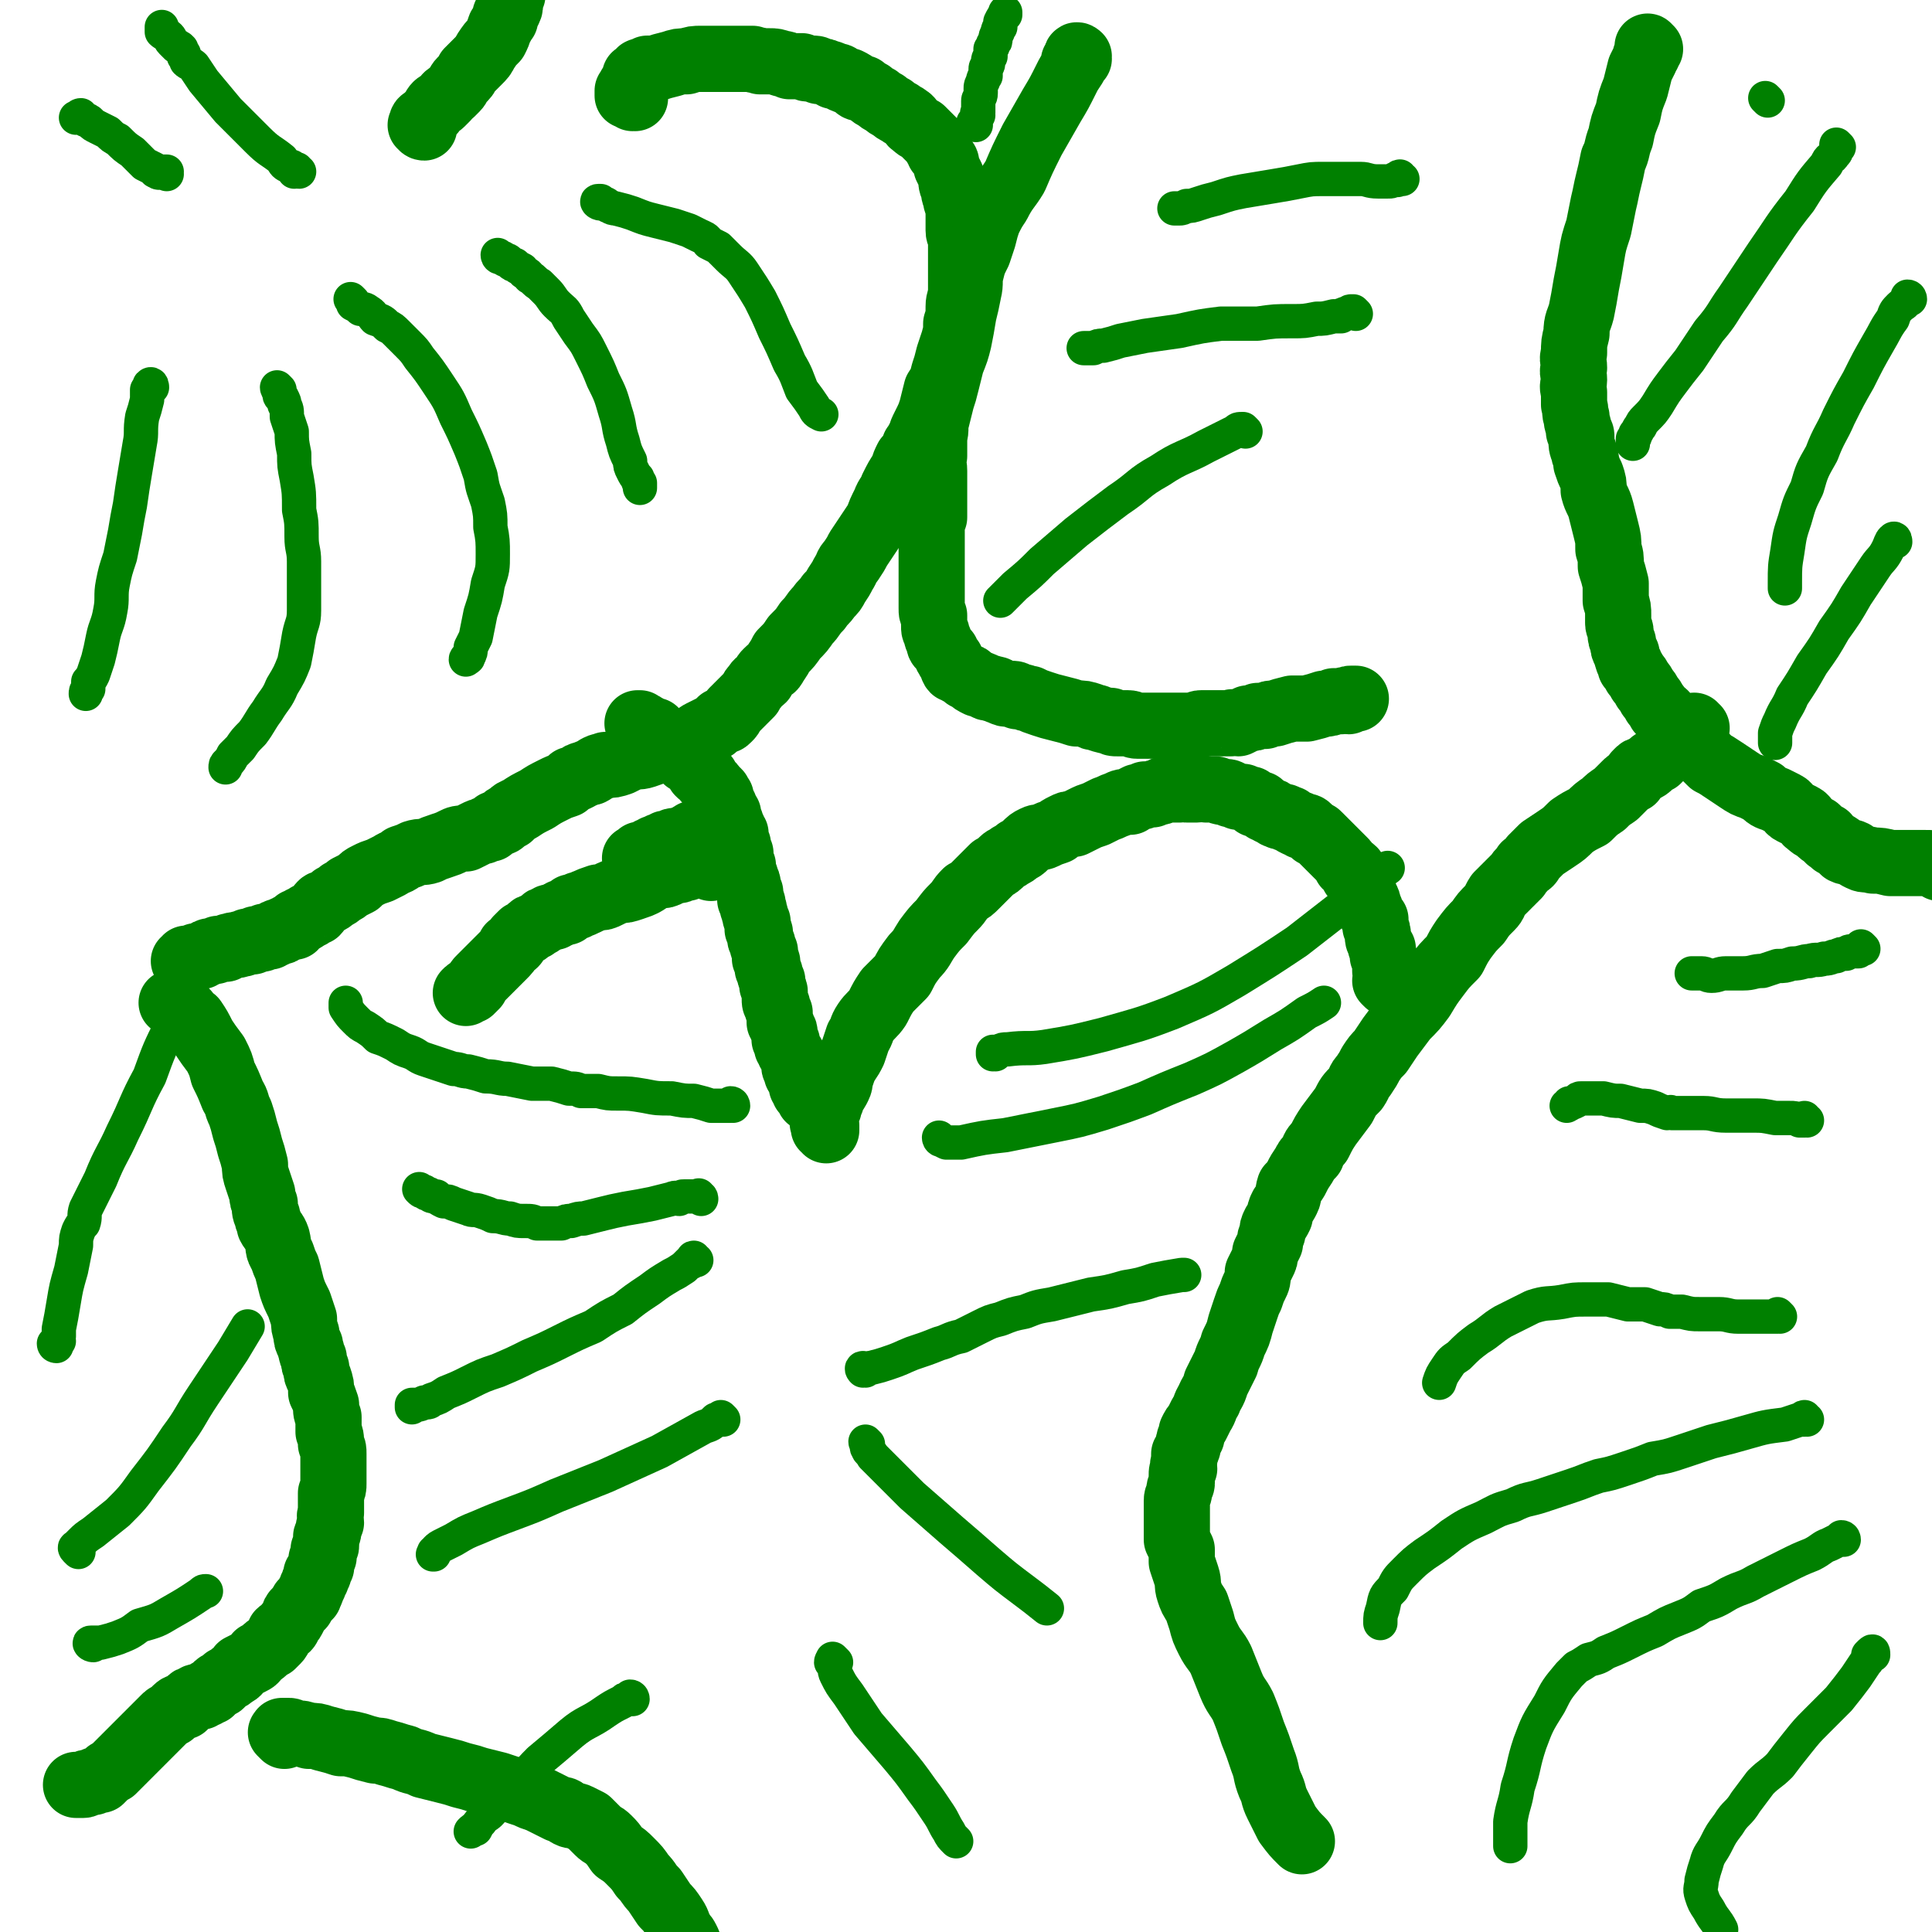
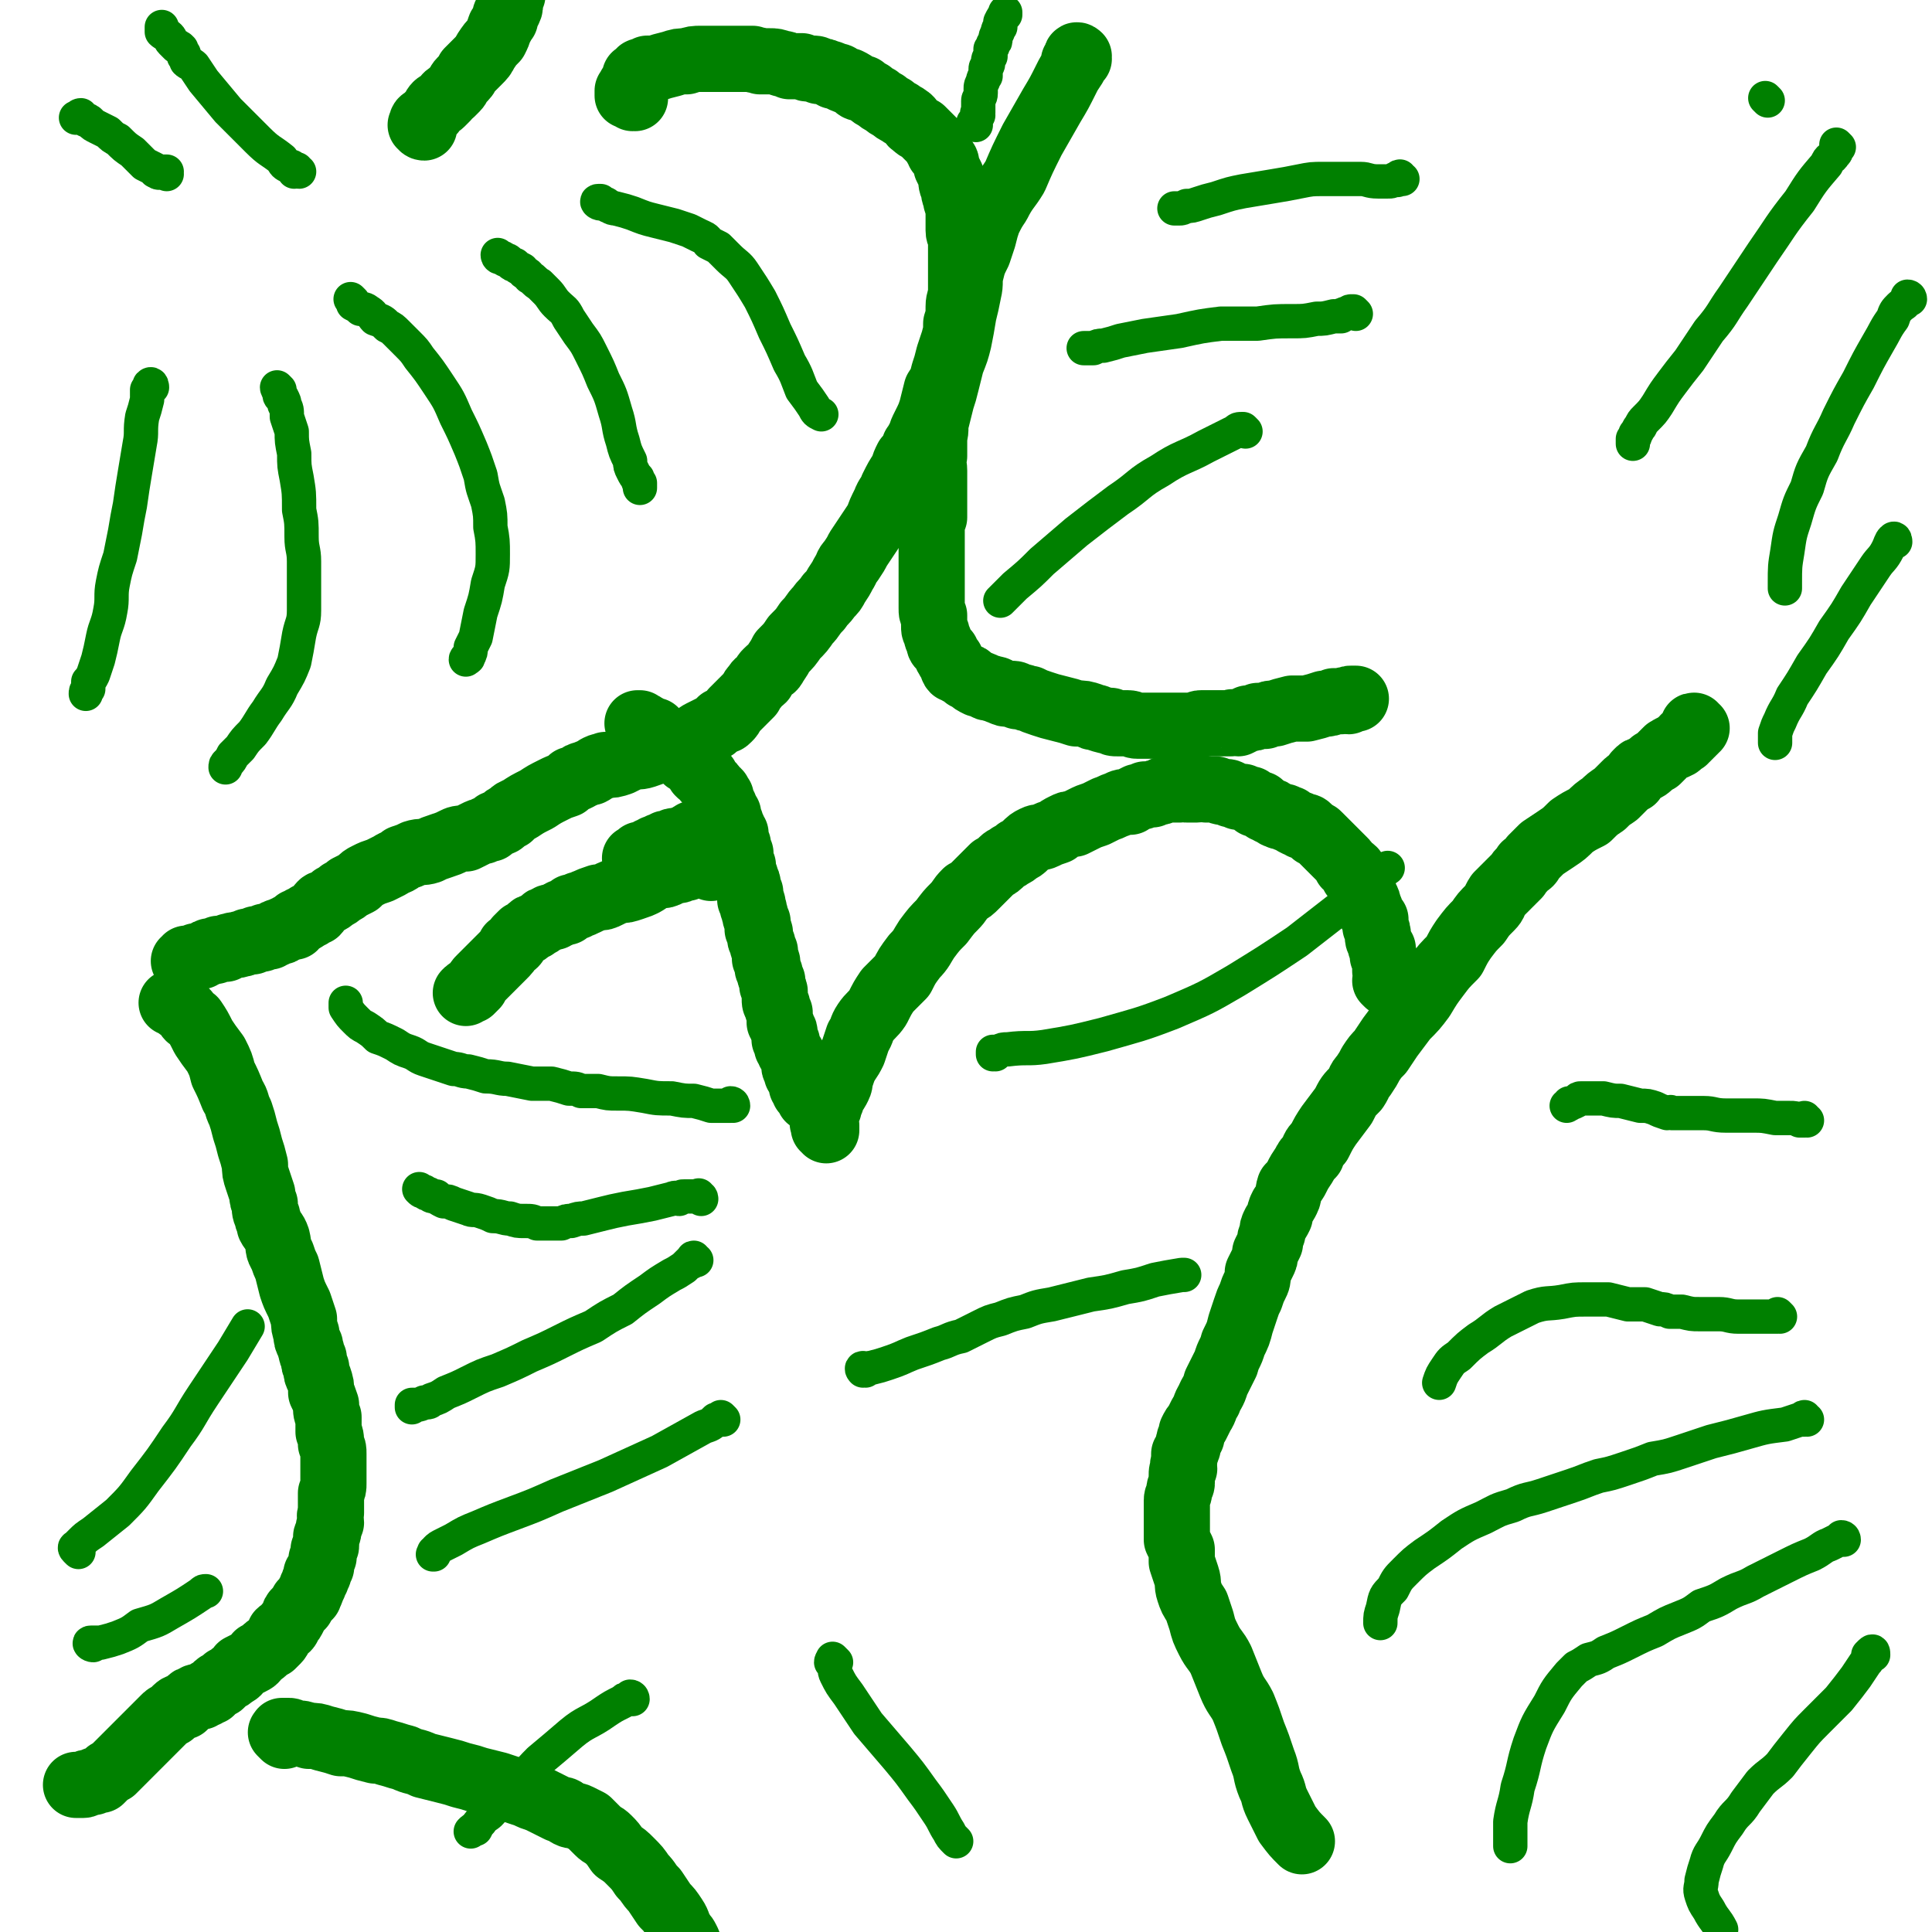
<svg xmlns="http://www.w3.org/2000/svg" viewBox="0 0 788 788" version="1.1">
  <g fill="none" stroke="#008000" stroke-width="27" stroke-linecap="round" stroke-linejoin="round">
    <path d="M692,297c-1,0 -1,-1 -1,-1 -1,0 0,0 0,1 0,0 0,0 0,1 0,0 0,-1 -1,0 0,0 0,0 0,1 0,0 0,0 0,0 -1,0 -1,0 -1,0 0,1 0,1 0,1 -1,0 -1,0 -1,1 0,0 0,0 -1,0 0,1 0,1 0,1 -1,0 -1,0 -2,1 0,0 0,1 -1,1 -1,1 -1,0 -2,1 -1,0 -1,1 -2,1 -1,1 -1,1 -2,2 -1,1 -1,1 -2,2 -2,1 -2,1 -3,2 -1,1 -1,1 -3,2 -1,0 -1,0 -2,1 -1,1 -1,1 -2,3 -2,1 -2,1 -3,2 -2,2 -2,2 -4,4 -3,2 -3,2 -5,4 -3,2 -3,2 -6,5 -4,2 -4,2 -7,4 -3,3 -3,3 -6,5 -3,2 -3,2 -6,4 -2,2 -2,2 -4,4 -1,2 -1,2 -3,3 -1,2 -2,2 -3,4 -2,2 -2,2 -4,4 -2,2 -2,2 -4,4 -2,3 -1,3 -3,5 -3,3 -3,3 -5,6 -3,3 -3,3 -6,7 -2,3 -2,3 -4,7 -4,4 -4,4 -7,8 -3,4 -3,4 -6,9 -3,4 -3,4 -7,8 -3,4 -3,4 -6,8 -2,3 -2,3 -4,6 -2,2 -2,2 -4,5 -1,2 -1,2 -3,5 -2,2 -1,2 -3,5 -3,3 -3,3 -5,7 -3,4 -3,4 -6,8 -2,3 -2,3 -4,7 -2,2 -2,2 -3,5 -2,2 -2,2 -3,4 -2,3 -2,3 -3,5 -1,2 -1,2 -3,4 -1,3 0,3 -1,5 -1,2 -1,2 -2,3 -1,2 -1,2 -1,4 -1,2 -1,2 -2,3 -1,2 -1,2 -1,4 -1,2 -1,2 -1,4 -1,2 -1,2 -2,4 0,2 0,2 -1,4 -1,2 -1,2 -2,4 0,3 0,3 -1,5 -1,2 -1,2 -2,5 -1,2 -1,2 -2,5 -1,3 -1,3 -2,6 -1,4 -1,4 -3,8 -1,4 -2,4 -3,8 -2,4 -2,4 -4,8 -1,4 -2,4 -3,7 -2,3 -1,3 -3,6 -1,2 -1,2 -2,4 -1,1 -1,1 -2,3 0,1 0,1 0,2 -1,1 -1,1 -1,2 -1,2 0,2 -1,3 0,1 0,1 -1,2 0,2 0,2 0,3 -1,2 0,2 0,3 -1,1 -1,1 -1,3 0,1 0,1 0,3 0,1 -1,1 -1,3 0,2 -1,2 -1,4 0,2 0,2 0,4 0,2 0,2 0,4 0,2 0,2 0,3 0,3 0,3 0,5 1,2 1,2 2,4 0,3 0,3 0,5 1,3 1,3 2,6 1,3 0,3 1,6 1,3 1,3 3,6 1,3 1,3 2,6 1,4 1,4 3,8 2,4 3,4 5,8 2,5 2,5 4,10 2,5 3,5 5,9 2,5 2,5 4,11 2,5 2,5 4,11 2,5 1,5 3,10 2,4 1,4 3,8 2,4 2,4 4,8 3,4 3,4 6,7 " />
    <path d="M566,401c0,0 -1,-1 -1,-1 0,0 1,0 1,0 0,0 0,0 0,0 0,1 -1,0 -1,0 0,0 1,0 1,0 0,0 0,0 0,0 0,-1 0,-1 0,-2 0,-1 0,-1 0,-1 0,-1 -1,-1 -1,-1 0,-1 0,-1 0,-2 0,-1 0,-1 0,-2 0,-1 0,-1 -1,-2 0,-1 0,-2 0,-3 -1,-1 -1,-1 -1,-2 -1,-2 -1,-2 -1,-3 0,-2 0,-2 -1,-4 0,-1 0,-1 0,-3 -1,-1 -1,-1 -2,-3 0,-1 0,-1 -1,-3 0,-1 0,-1 -1,-3 -1,-1 0,-1 -1,-2 0,-2 0,-2 -1,-3 0,-1 0,-1 -1,-2 -1,-1 -1,-1 -2,-2 0,-1 0,-1 0,-2 -1,-1 -2,-1 -3,-2 0,-1 0,-1 -1,-2 -1,-1 -1,-1 -2,-2 -1,-1 -1,-1 -2,-2 -1,-1 -1,-1 -2,-2 -1,-1 -1,-1 -2,-2 -1,-1 -1,-1 -2,-2 -1,-1 -1,-1 -2,-1 -1,-1 -1,-1 -2,-2 -1,-1 -1,-1 -3,-1 -1,-1 -1,-1 -2,-1 -2,-1 -2,-1 -3,-2 0,0 0,0 -1,0 -1,-1 -1,-1 -3,-1 -1,-1 -1,0 -2,-1 -1,-1 -1,-1 -2,-1 -1,-1 -1,-1 -2,-1 -1,-1 -1,-1 -2,-2 -1,0 -1,0 -2,0 -1,-1 -1,-1 -2,-2 -1,0 -1,0 -3,-1 -1,0 -1,0 -2,0 -2,-1 -2,-1 -3,-1 -1,-1 -1,-1 -3,-1 -1,0 -1,0 -3,-1 -2,0 -2,0 -4,0 -2,-1 -2,0 -4,0 -2,0 -2,0 -4,0 -1,0 -1,-1 -3,0 -1,0 -1,0 -3,0 -1,0 -1,0 -3,0 -1,0 -1,1 -2,1 -1,0 -1,0 -3,1 -1,0 -1,0 -3,0 -1,1 -1,1 -3,1 -2,1 -2,1 -3,2 -3,0 -3,0 -5,1 -3,1 -2,1 -5,2 -2,1 -2,1 -4,2 -3,1 -3,1 -5,2 -2,1 -2,1 -4,2 -2,0 -2,0 -4,1 -2,1 -2,1 -3,2 -3,1 -3,1 -5,2 -2,1 -2,0 -4,1 -2,1 -2,1 -4,3 -1,1 -1,1 -3,2 -1,1 -1,1 -3,2 -1,1 -2,1 -3,2 -2,2 -2,2 -4,3 -2,2 -2,2 -4,4 -1,1 -1,1 -3,3 -2,2 -2,2 -4,3 -3,3 -2,3 -5,6 -2,2 -2,2 -5,6 -3,3 -3,3 -6,7 -2,3 -2,4 -5,7 -3,4 -3,4 -5,8 -3,3 -3,3 -6,6 -2,3 -2,3 -4,7 -2,3 -3,3 -5,6 -2,3 -1,3 -3,6 -1,3 -1,3 -2,6 -1,2 -1,2 -3,5 -1,2 -1,2 -2,5 -1,2 0,2 -1,4 -1,2 -1,2 -2,3 -1,2 -1,2 -1,3 -1,2 -1,2 -1,3 -1,1 0,1 -1,1 0,1 0,1 -1,1 0,1 0,1 0,1 0,0 0,0 0,1 0,0 0,0 0,0 -1,0 0,0 0,1 0,0 0,0 0,0 0,0 0,0 0,1 0,0 -1,0 0,0 0,0 0,0 1,1 0,0 -1,0 -1,1 0,0 1,0 1,0 0,1 0,1 0,1 0,0 0,0 0,0 0,0 0,0 0,-1 0,0 0,0 0,0 0,-1 0,-1 0,-1 0,-1 -1,-1 -1,-2 0,0 0,0 0,0 0,-1 0,-1 0,-1 -1,0 0,-1 0,-1 -1,0 0,0 0,-1 -1,0 -1,0 -1,-1 0,0 -1,0 -1,-1 0,-1 0,-1 -1,-1 0,-1 0,-1 0,-1 -1,-1 -1,-1 -1,-1 0,0 0,0 -1,-1 0,0 0,0 -1,0 0,-1 0,-1 0,-1 -1,0 0,-1 0,-1 -1,0 -1,0 -1,-1 -1,0 -1,0 -1,0 0,-1 0,-1 0,-1 0,-1 0,0 -1,-1 0,0 0,-1 0,-1 0,-1 0,-1 0,-1 -1,-1 0,-1 0,-1 -1,-1 -1,-1 -1,-1 -1,-1 -1,-1 -1,-1 0,-1 0,-1 0,-2 0,0 -1,0 -1,-1 0,-1 0,-1 0,-2 0,0 0,0 0,-1 -1,-1 -1,-1 -1,-2 0,0 0,0 -1,-1 0,-1 0,-1 -1,-2 0,-1 0,-1 0,-2 -1,-1 -1,-1 -1,-1 0,-1 0,-1 0,-3 0,-1 -1,-1 -1,-2 0,-1 0,-1 -1,-2 0,-1 0,-1 0,-2 0,-1 0,-1 0,-2 -1,-2 -1,-1 -1,-3 -1,-1 -1,-1 -1,-3 0,-1 0,-1 0,-2 0,-1 0,-1 -1,-3 0,-1 0,-1 0,-2 -1,-2 -1,-2 -1,-3 -1,-2 -1,-2 -1,-3 0,-2 0,-2 -1,-3 0,-2 0,-2 0,-3 -1,-2 -1,-2 -1,-3 -1,-2 -1,-2 -1,-3 0,-2 0,-2 -1,-3 0,-2 0,-2 0,-3 -1,-2 -1,-2 -1,-3 -1,-2 0,-2 -1,-3 0,-2 0,-2 -1,-3 0,-2 0,-2 0,-3 -1,-2 -1,-2 -1,-3 0,-1 0,-1 -1,-3 0,-1 0,-1 -1,-2 0,-2 0,-2 0,-3 -1,-1 -1,-1 -1,-3 0,-1 0,-1 0,-2 -1,-2 -1,-2 -1,-3 0,-1 0,-1 -1,-2 0,-2 0,-2 0,-3 -1,-1 -1,-1 -1,-2 -1,-1 -1,-1 -1,-2 0,-1 0,-1 -1,-2 0,-1 0,-1 0,-2 -1,-1 -1,-1 -1,-1 0,-1 0,-1 -1,-3 0,0 0,0 -1,-1 0,-1 0,-1 0,-2 -1,0 -1,0 -1,-1 0,-1 0,-1 -1,-1 0,-1 0,-1 -1,-1 0,-1 0,-1 -1,-2 0,0 0,0 -1,-1 0,0 0,0 -1,-1 0,-1 0,-1 -1,-2 -1,0 -1,0 -2,-1 0,-1 0,-1 0,-2 -1,0 -1,0 -2,-1 -1,-1 0,-1 -1,-2 -1,0 -1,0 -2,0 -1,-1 0,-1 -1,-2 -1,0 -1,0 -2,-1 0,0 0,0 -1,-1 0,-1 0,0 -1,-1 -1,0 -1,-1 -2,-1 0,-1 0,-1 -1,-1 -1,-1 -1,-1 -2,-2 0,0 0,0 -1,0 -1,-1 0,-1 -1,-2 0,0 -1,0 -1,-1 -1,0 -1,0 -2,0 -1,-1 -1,-1 -1,-1 -1,-1 -1,-1 -2,-1 -1,0 -1,0 -1,-1 -1,0 -1,0 -1,0 " />
    <path d="M259,40c0,0 -1,-1 -1,-1 0,0 0,1 0,1 -1,-1 -1,-1 -2,-1 0,0 0,0 0,0 0,0 0,-1 0,-1 0,-1 0,-1 0,-1 0,0 0,0 1,0 0,-1 0,-1 0,-1 0,-1 0,-1 1,-1 0,-1 0,-1 1,-1 0,0 0,0 0,-1 1,0 1,0 1,-1 0,0 0,0 1,0 0,0 0,0 0,-1 0,0 0,0 0,0 -1,0 -2,0 -2,0 0,0 1,0 1,0 1,-1 1,0 1,0 0,-1 0,-1 0,-1 0,-1 0,-1 1,-1 1,0 1,0 2,-1 2,0 2,0 3,0 3,-1 3,-1 7,-2 3,-1 3,-1 6,-1 3,-1 3,-1 6,-1 2,0 2,0 5,0 2,0 2,0 5,0 3,0 3,0 5,0 3,0 3,0 6,0 1,1 2,0 3,1 2,0 2,0 4,0 2,0 2,0 5,1 1,0 1,0 3,1 3,0 3,0 5,0 2,1 2,1 4,1 2,0 2,0 3,1 2,0 2,0 4,1 1,0 1,0 2,1 2,0 2,0 3,1 2,1 2,1 3,1 2,1 2,1 3,2 1,1 1,1 3,1 1,1 1,1 3,2 1,1 1,1 3,2 1,1 1,1 3,2 1,1 1,1 3,2 1,1 1,1 3,2 1,1 2,1 3,2 2,1 1,2 3,3 1,1 1,1 3,2 1,1 1,1 2,2 1,1 1,1 2,2 1,1 1,1 2,3 1,1 1,1 1,2 1,1 1,1 2,3 1,1 1,1 1,3 1,2 1,2 2,4 0,3 0,3 1,5 0,3 1,3 1,5 1,3 1,3 1,6 0,3 0,3 0,6 0,2 1,2 1,5 0,3 0,3 0,6 0,3 0,3 0,6 0,3 0,3 0,7 0,4 -1,4 -1,7 0,4 0,4 -1,7 0,4 0,3 -1,7 -1,3 -1,3 -2,6 -1,4 -1,4 -2,7 -1,4 -1,4 -3,7 -1,4 -1,4 -2,8 -1,3 -1,3 -3,7 -1,2 -1,2 -2,5 -1,1 -1,2 -2,3 -1,3 -1,3 -3,5 -1,2 -1,2 -2,5 -2,3 -2,3 -4,7 -1,3 -2,3 -3,6 -2,4 -2,4 -3,7 -2,3 -2,3 -4,6 -2,3 -2,3 -4,6 -1,2 -1,2 -3,5 -2,2 -1,2 -3,5 -1,2 -1,2 -3,5 -1,2 -1,2 -3,4 -2,3 -2,2 -4,5 -3,3 -2,3 -5,6 -2,3 -2,3 -5,6 -2,3 -2,3 -5,6 -1,2 -1,2 -3,5 -1,2 -1,1 -3,3 -1,1 -1,1 -2,3 -1,1 -2,1 -3,3 -1,1 -1,1 -2,3 -1,1 -1,1 -2,2 -2,2 -2,2 -3,3 -1,1 -1,1 -2,2 -1,2 -1,2 -2,3 -1,1 -1,1 -3,1 -1,1 -1,1 -2,2 -1,1 -1,1 -2,1 -2,1 -2,1 -4,2 -2,1 -1,1 -3,2 -2,1 -2,1 -3,2 -2,0 -2,0 -3,1 -1,0 -1,0 -3,1 -1,0 -1,0 -3,1 -1,0 -1,0 -3,0 -2,1 -2,1 -5,2 -3,1 -3,0 -6,1 -2,1 -2,1 -4,2 -3,1 -3,1 -6,1 -1,1 -1,0 -3,1 -2,1 -1,1 -3,2 -1,0 -1,0 -3,1 -1,0 -1,0 -2,1 -2,1 -2,1 -3,1 -1,1 -1,1 -2,2 -3,1 -3,1 -5,2 -4,2 -4,2 -7,4 -4,2 -4,2 -7,4 -2,1 -3,1 -4,3 -2,0 -2,1 -3,2 -1,1 -1,0 -3,1 -1,1 -1,1 -2,2 -1,0 -2,0 -3,1 -1,0 -1,0 -3,1 -2,1 -2,1 -4,2 -3,0 -3,0 -5,1 -2,1 -2,1 -5,2 -3,1 -3,1 -5,2 -3,1 -3,0 -6,1 -2,1 -2,1 -5,2 -2,2 -2,1 -5,3 -2,1 -2,1 -4,2 -3,1 -3,1 -5,2 -2,1 -2,1 -4,3 -2,1 -2,1 -4,2 -1,1 -1,1 -3,2 -1,1 -1,1 -3,2 -1,1 -1,1 -3,2 -1,1 -1,0 -2,1 -1,1 -1,2 -2,3 -1,0 -1,0 -2,1 -1,1 -1,0 -2,1 -1,1 -1,1 -2,1 -1,1 -1,1 -2,1 -1,1 0,1 -1,2 -1,0 -1,0 -2,0 -1,1 -1,1 -2,1 -1,1 -1,1 -2,1 -1,0 -1,0 -2,1 -1,0 -1,0 -2,1 -1,0 -1,0 -2,0 -1,1 -1,1 -3,1 -1,0 -1,0 -2,1 -1,0 -1,0 -2,0 -2,1 -2,1 -3,1 -2,1 -2,0 -4,1 -1,0 -1,0 -2,1 -1,0 -1,0 -3,0 -1,1 -1,1 -3,1 -1,0 -1,0 -2,1 -1,0 -1,0 -2,1 -1,0 -1,0 -2,0 -1,1 -1,1 -2,1 -1,0 -1,0 -2,0 -1,1 0,1 -1,1 0,0 0,0 0,0 0,0 0,0 0,0 " />
    <path d="M299,339c-1,-1 -1,-1 -1,-1 -1,-1 0,0 0,0 0,0 0,0 -1,0 0,0 0,0 0,0 0,0 -1,0 -1,0 0,0 0,0 1,0 0,0 0,0 0,0 -1,0 -1,0 -1,0 -1,0 -1,0 -1,0 0,0 0,0 -1,0 0,0 0,0 -1,0 -1,0 -1,0 -1,0 -1,0 -1,1 -1,1 -1,0 -1,0 -2,0 -1,0 -1,0 -1,1 -1,0 -1,-1 -2,0 -1,0 -1,0 -1,0 -1,0 -1,0 -2,0 -1,0 -1,1 -1,1 -1,0 -1,0 -2,1 0,0 0,0 -1,0 0,0 0,0 -1,1 -1,0 -1,0 -2,0 0,0 0,0 -1,0 -1,0 -1,1 -2,1 0,0 0,0 -1,0 -1,0 0,0 -1,1 -1,0 -1,0 -1,0 -1,0 -1,0 -1,1 -1,0 -1,0 -1,0 -1,0 -1,0 -1,0 0,0 0,1 0,1 -1,0 -1,0 -2,0 0,0 0,1 -1,1 0,0 0,0 0,0 -1,0 0,1 0,1 -1,0 -1,0 -2,0 0,-1 0,0 0,0 0,0 0,0 -1,0 0,0 0,-1 0,0 -1,0 0,0 0,0 -1,1 -1,1 -1,1 0,0 -1,0 -1,0 1,0 1,0 2,0 " />
    <path d="M290,354c0,-1 -1,-1 -1,-1 0,-1 1,0 1,0 0,0 -1,0 -1,0 0,0 0,0 -1,0 0,0 0,0 0,0 -1,0 -1,0 -2,0 0,0 0,0 -1,0 0,0 0,0 -1,0 -1,0 -1,0 -2,0 -1,0 -1,0 -2,1 0,0 0,0 -1,0 -2,1 -2,1 -3,1 -1,0 -1,0 -3,1 -2,1 -2,1 -4,1 -3,1 -3,1 -6,3 -2,1 -2,1 -5,2 -3,1 -3,1 -5,1 -3,1 -3,1 -5,2 -2,1 -2,1 -4,1 -3,1 -3,1 -5,2 -1,0 -1,1 -3,1 -1,1 -1,1 -3,1 -1,1 -1,1 -2,2 -2,0 -2,0 -3,1 -1,0 -1,0 -2,1 -2,0 -2,0 -3,1 -1,0 -1,0 -2,1 -1,1 -2,1 -3,2 -1,0 -1,0 -2,1 -1,1 -1,1 -3,2 -1,1 -1,1 -2,2 -1,2 -1,2 -3,3 -1,2 -1,2 -3,4 -2,2 -2,2 -3,3 -2,2 -2,2 -3,3 -2,2 -2,2 -3,3 -1,1 -1,1 -2,3 -1,1 -1,1 -2,2 -1,0 -1,0 -2,1 0,0 0,0 0,0 " />
-     <path d="M673,20c0,0 -1,-1 -1,-1 0,0 0,0 0,1 0,0 0,0 0,1 0,0 0,0 0,1 -1,1 -1,1 -1,2 -1,2 -1,2 -2,4 -1,4 -1,4 -2,8 -2,5 -2,5 -3,10 -2,5 -2,5 -3,10 -2,5 -1,5 -3,9 -1,5 -1,5 -2,9 -1,4 -1,5 -2,9 -1,5 -1,5 -2,10 -2,6 -2,6 -3,12 -1,6 -1,6 -2,11 -1,6 -1,6 -2,11 -1,4 -2,4 -2,9 -1,4 -1,4 -1,8 -1,3 0,3 0,6 -1,2 0,2 0,5 0,2 -1,2 0,5 0,2 0,2 0,5 1,3 0,3 1,5 0,3 1,3 1,6 1,1 1,1 1,3 0,2 0,3 1,5 0,2 1,2 1,5 1,3 1,3 2,5 1,3 1,3 1,6 1,4 2,4 3,8 1,4 1,4 2,8 1,4 1,4 1,8 1,3 1,3 1,7 1,3 1,3 2,7 0,3 0,4 0,7 1,3 1,3 1,6 0,1 0,1 0,3 0,2 1,2 1,4 0,2 0,2 1,4 0,2 0,2 1,4 1,1 0,1 1,3 0,1 1,1 1,3 1,1 1,1 2,3 1,1 1,1 2,3 1,1 1,1 2,3 1,1 1,1 2,3 1,1 1,1 2,3 1,1 1,1 2,3 2,1 2,1 3,3 1,1 1,2 2,3 2,2 2,2 3,3 2,2 2,2 3,3 2,2 3,2 5,4 2,2 2,2 5,5 2,1 2,1 5,3 3,2 3,2 6,4 3,2 3,2 6,3 2,1 2,1 4,2 2,2 2,2 5,3 2,1 2,1 4,2 2,1 1,2 3,3 2,1 2,1 4,2 2,1 1,2 3,3 1,1 1,1 3,2 2,2 2,2 4,3 1,2 1,1 3,3 2,1 2,1 4,3 2,1 2,0 4,1 1,1 1,1 3,2 2,1 2,0 5,1 3,0 3,0 7,1 3,0 3,0 7,0 3,0 3,0 7,0 3,0 3,0 5,1 1,0 1,0 1,1 0,0 0,0 0,0 " />
    <path d="M440,24c0,-1 -1,-1 -1,-1 0,-1 1,0 1,0 0,1 -1,1 -1,1 0,1 0,1 -1,1 0,1 0,1 0,2 -2,3 -2,3 -3,5 -3,6 -3,6 -6,11 -4,7 -4,7 -8,14 -4,8 -4,8 -7,15 -3,5 -4,5 -7,11 -2,3 -2,3 -4,7 -1,3 -1,3 -2,7 -1,3 -1,3 -2,6 -2,4 -2,4 -3,8 -1,4 0,4 -1,8 -1,5 -1,5 -2,9 -1,6 -1,6 -2,11 -1,4 -1,4 -3,9 -1,4 -1,4 -2,8 -1,4 -1,4 -2,7 -1,4 -1,4 -2,8 -1,3 0,4 -1,7 0,4 0,4 0,8 -1,3 0,3 0,6 0,3 0,3 0,5 0,3 0,3 0,5 0,2 0,2 0,3 0,3 0,3 0,6 -1,2 -1,2 -1,5 0,3 0,3 0,6 0,3 0,3 0,6 0,3 0,3 0,7 0,2 0,2 0,5 0,3 0,3 0,5 0,2 0,2 0,3 0,2 0,2 1,3 0,2 0,2 0,4 0,2 0,2 1,3 0,2 0,2 1,3 0,2 0,2 1,3 1,1 1,1 2,2 0,2 0,1 1,3 1,0 1,0 1,1 1,1 0,2 1,3 1,0 1,0 2,1 2,1 2,1 3,2 1,0 1,0 2,1 1,1 1,1 3,2 1,0 1,0 3,1 1,1 1,0 3,1 2,0 2,1 3,1 2,1 2,1 4,1 2,0 2,0 3,1 3,0 3,1 5,1 2,1 2,1 5,2 3,1 3,1 7,2 4,1 4,1 7,2 3,0 3,0 6,1 1,1 1,0 3,1 3,1 3,1 5,1 1,1 1,1 3,1 2,0 2,0 4,0 2,0 2,1 4,1 2,0 2,0 5,0 1,0 1,0 3,0 1,0 1,0 2,0 1,0 1,0 3,0 1,0 1,0 2,0 2,0 2,0 3,0 1,0 1,0 2,0 2,0 2,0 3,0 2,0 1,-1 3,-1 1,0 1,0 2,0 1,0 1,0 2,0 2,0 2,0 3,0 1,0 1,0 2,0 2,0 2,0 3,0 1,-1 1,0 3,0 2,-1 2,-1 4,-2 2,0 2,0 4,-1 1,0 1,0 3,0 2,-1 2,-1 4,-1 3,-1 3,-1 7,-2 3,0 3,0 6,0 4,-1 4,-1 7,-2 2,0 2,0 4,-1 2,0 2,0 3,0 2,-1 2,0 3,0 1,-1 0,-1 1,-1 1,0 1,0 2,0 0,0 0,0 0,0 " />
    <path d="M173,52c-1,0 -1,-1 -1,-1 -1,0 0,0 0,0 0,0 0,-1 0,-1 0,-1 1,-1 1,-1 1,-1 1,-1 2,-2 1,-1 1,-1 1,-1 1,-1 1,-2 2,-3 1,-1 1,0 2,-1 1,-1 1,-1 2,-2 0,-1 1,-1 2,-2 1,-1 1,-1 2,-2 1,-1 1,-2 2,-3 2,-2 2,-2 3,-4 2,-2 2,-2 4,-4 2,-2 2,-2 3,-4 2,-3 2,-3 4,-5 1,-2 1,-2 2,-5 1,-1 1,-2 2,-3 0,-2 0,-2 1,-3 1,-2 1,-2 1,-3 0,-1 0,-1 0,-2 0,-1 0,-1 1,-2 0,-1 0,-1 0,-2 0,-1 0,-1 0,-1 0,-1 0,-1 1,-2 0,0 0,-1 0,-1 -1,-1 -1,-1 -1,-1 0,-1 0,-1 0,-1 0,-1 -1,-1 -1,-1 0,-1 0,-1 -1,-1 0,-1 0,-1 0,-1 -1,-1 -1,-1 -1,-1 0,-1 0,-1 -1,-2 0,0 0,0 0,0 " />
    <path d="M73,410c0,0 -1,-1 -1,-1 0,0 0,0 0,0 0,0 -1,0 -1,0 0,0 1,0 1,0 -1,0 -2,0 -2,0 0,0 1,0 2,0 0,1 0,1 1,1 0,1 0,1 1,1 1,1 1,1 2,2 1,2 1,2 3,3 2,3 2,3 4,7 2,3 2,3 5,7 2,4 2,4 3,8 2,4 2,4 4,9 2,3 1,3 3,7 1,3 1,3 2,7 1,3 1,3 2,7 1,3 1,3 2,7 0,3 0,3 1,6 1,3 1,3 2,6 0,2 0,2 1,4 0,3 0,3 1,5 0,2 1,2 1,4 1,2 2,2 3,5 1,4 0,4 2,7 1,3 1,3 2,5 1,4 1,4 2,8 1,3 1,3 3,7 1,3 1,3 2,6 0,3 0,3 1,6 0,2 0,2 1,4 1,1 0,1 1,3 0,1 0,1 1,3 0,2 0,2 1,4 0,2 0,2 1,4 1,3 1,3 1,6 1,2 1,2 2,5 0,3 0,3 1,5 0,3 0,3 0,6 1,2 1,2 1,5 1,2 1,2 1,4 0,2 0,2 0,4 0,2 0,2 0,4 0,2 0,2 0,4 0,2 0,2 -1,4 0,2 0,2 0,5 0,1 0,1 0,3 -1,2 0,2 0,4 -1,2 -1,2 -1,3 0,2 -1,2 -1,3 0,1 0,1 0,3 0,1 0,1 -1,2 0,2 0,2 0,3 -1,1 -1,1 -1,2 0,1 0,1 0,2 -1,1 -1,1 -1,2 0,1 0,1 -1,1 0,1 0,1 0,2 -1,1 -1,1 -1,2 0,1 -1,1 -1,2 0,1 0,1 -1,2 0,1 0,1 0,1 -1,1 -1,1 -2,2 -1,1 -1,1 -1,2 -1,1 -1,1 -2,2 -1,1 -1,1 -1,2 -1,2 -1,2 -2,3 -1,1 0,1 -1,2 -1,1 -2,1 -3,2 0,1 0,2 -1,3 -1,1 -1,1 -2,2 -2,1 -2,1 -3,2 -1,1 -1,1 -3,2 -1,2 -1,2 -3,3 -2,1 -2,1 -4,2 -1,2 -1,2 -3,3 -1,1 -1,1 -3,2 -1,1 -1,1 -2,2 -1,0 -1,0 -2,1 -1,1 -1,1 -2,2 -1,0 -1,0 -2,1 -1,0 -1,0 -2,1 -2,0 -2,0 -3,1 -1,0 -1,0 -2,1 -1,1 -1,1 -2,2 -1,0 -2,0 -3,1 -1,1 -1,1 -2,2 -2,1 -2,1 -3,2 -2,2 -2,2 -3,3 -3,3 -3,3 -6,6 -2,2 -2,2 -4,4 -2,2 -2,2 -3,3 -2,2 -2,2 -3,3 -1,1 -1,1 -2,2 -2,1 -2,1 -3,2 -1,1 -1,1 -2,2 -1,0 -1,0 -2,0 -1,1 -1,1 -2,1 -1,0 -1,0 -1,0 -1,0 -1,1 -2,1 0,0 0,0 -1,0 0,0 0,0 -1,0 0,0 0,0 -1,0 0,0 0,0 0,0 " />
    <path d="M116,708c-1,-1 -1,-1 -1,-1 -1,-1 0,0 0,0 0,0 0,0 0,0 0,0 0,-1 0,-1 0,0 1,0 1,0 1,0 1,0 2,0 1,0 1,1 3,1 2,0 2,0 5,1 3,0 3,0 6,1 4,1 4,1 7,2 3,0 3,0 7,1 3,1 3,1 7,2 2,0 2,0 5,1 4,1 3,1 7,2 4,2 4,1 8,3 4,1 4,1 8,2 4,1 4,1 7,2 4,1 4,1 7,2 4,1 4,1 8,2 3,1 3,1 6,2 3,1 3,1 6,2 2,1 2,1 5,2 2,1 2,1 4,2 2,1 2,1 4,2 3,0 2,1 4,2 2,1 2,0 4,1 2,1 2,1 4,2 2,2 2,2 4,4 2,2 2,1 4,3 2,2 2,2 4,5 3,2 3,2 5,4 3,3 3,3 5,6 3,3 2,3 5,6 2,3 2,3 4,6 2,2 2,2 4,5 2,3 1,3 3,6 1,2 1,1 2,3 1,2 1,2 1,3 1,2 1,2 1,3 1,1 1,1 1,2 0,1 0,1 1,2 0,0 0,0 0,1 " />
  </g>
  <g fill="none" stroke="#008000" stroke-width="14" stroke-linecap="round" stroke-linejoin="round">
    <path d="M299,451c0,0 0,-1 -1,-1 0,0 0,0 0,1 -1,0 -1,0 -1,0 -1,0 -1,0 -1,0 -1,0 -1,0 -2,0 -2,0 -2,0 -4,0 -3,-1 -3,-1 -7,-2 -4,0 -4,0 -9,-1 -6,0 -6,0 -11,-1 -6,-1 -6,-1 -11,-1 -4,0 -4,0 -8,-1 -3,0 -3,0 -7,0 -2,-1 -2,-1 -5,-1 -3,-1 -3,-1 -7,-2 -4,0 -4,0 -8,0 -5,-1 -5,-1 -10,-2 -4,0 -4,-1 -9,-1 -3,-1 -3,-1 -7,-2 -3,0 -3,-1 -6,-1 -3,-1 -3,-1 -6,-2 -3,-1 -3,-1 -6,-2 -3,-1 -3,-2 -6,-3 -3,-1 -3,-1 -6,-3 -4,-2 -4,-2 -7,-3 -2,-2 -2,-2 -5,-4 -2,-1 -2,-1 -4,-3 -2,-2 -2,-2 -4,-5 0,-1 0,-1 0,-2 " />
    <path d="M286,489c0,-1 -1,-1 -1,-1 0,-1 0,0 0,0 0,0 0,0 -1,0 -1,0 -1,0 -2,0 0,0 0,0 0,0 -1,0 -1,0 -1,0 -1,0 -1,0 -1,0 0,0 0,0 -1,0 -1,0 -1,0 -2,1 -1,0 -1,-1 -3,0 -4,1 -4,1 -8,2 -5,1 -5,1 -11,2 -5,1 -5,1 -9,2 -4,1 -4,1 -8,2 -2,0 -2,0 -5,1 -2,0 -2,0 -4,1 -1,0 -1,0 -3,0 -1,0 -1,0 -3,0 -2,0 -2,0 -4,0 -2,-1 -2,-1 -5,-1 -3,0 -3,0 -6,-1 -3,0 -3,-1 -7,-1 -2,-1 -2,-1 -5,-2 -3,-1 -3,0 -5,-1 -3,-1 -3,-1 -6,-2 -2,-1 -2,-1 -4,-1 -2,-1 -2,-1 -3,-2 -2,0 -2,0 -3,-1 -1,0 -1,0 -2,-1 -1,0 -1,0 -2,-1 0,0 0,0 0,0 " />
    <path d="M284,514c-1,0 -1,-1 -1,-1 -1,0 0,1 -1,1 0,1 0,1 -1,1 -1,1 -1,1 -2,2 -3,2 -3,2 -5,3 -5,3 -5,3 -9,6 -6,4 -6,4 -11,8 -6,3 -6,3 -12,7 -7,3 -7,3 -13,6 -6,3 -6,3 -13,6 -6,3 -6,3 -13,6 -6,2 -6,2 -12,5 -4,2 -4,2 -9,4 -3,2 -3,2 -6,3 -1,1 -1,1 -3,1 -2,1 -2,1 -5,1 0,0 0,0 0,1 " />
    <path d="M295,579c0,0 -1,-1 -1,-1 0,0 0,1 0,1 0,0 -1,0 -2,0 -2,2 -2,2 -5,3 -9,5 -9,5 -18,10 -11,5 -11,5 -22,10 -10,4 -10,4 -20,8 -9,4 -9,4 -17,7 -8,3 -8,3 -15,6 -5,2 -5,2 -10,5 -2,1 -2,1 -4,2 -2,1 -2,1 -3,2 0,0 0,1 -1,1 0,1 0,1 0,1 -1,0 0,0 0,0 " />
    <path d="M258,693c0,0 0,-1 -1,-1 0,0 0,1 -1,1 -1,0 -1,0 -2,1 -4,2 -4,2 -7,4 -7,5 -8,4 -14,9 -7,6 -7,6 -13,11 -6,6 -5,6 -11,12 -4,4 -4,4 -8,8 -2,3 -3,2 -5,5 -1,1 -1,1 -2,3 -1,0 -1,0 -2,1 " />
    <path d="M406,430c0,0 -1,-1 -1,-1 0,0 0,0 0,1 0,0 0,0 0,0 1,-1 1,-1 2,-1 2,-1 2,-1 4,-1 8,-1 8,0 15,-1 12,-2 12,-2 24,-5 14,-4 15,-4 28,-9 14,-6 14,-6 26,-13 13,-8 13,-8 25,-16 9,-7 9,-7 18,-14 7,-6 7,-6 14,-11 2,-3 2,-3 5,-5 " />
-     <path d="M384,465c0,0 -1,-1 -1,-1 0,0 0,1 1,1 0,0 0,0 2,1 2,0 3,0 6,0 9,-2 9,-2 18,-3 10,-2 10,-2 20,-4 10,-2 10,-2 20,-5 9,-3 9,-3 17,-6 9,-4 9,-4 19,-8 9,-4 9,-4 18,-9 7,-4 7,-4 15,-9 7,-4 7,-4 14,-9 4,-2 4,-2 7,-4 " />
    <path d="M353,559c-1,0 -1,-1 -1,-1 -1,0 0,1 0,1 2,-1 2,-1 3,-1 4,-1 4,-1 7,-2 6,-2 5,-2 10,-4 6,-2 6,-2 11,-4 4,-1 4,-2 9,-3 4,-2 4,-2 8,-4 4,-2 4,-2 8,-3 5,-2 5,-2 10,-3 5,-2 5,-2 11,-3 8,-2 8,-2 16,-4 7,-1 7,-1 14,-3 6,-1 6,-1 12,-3 5,-1 5,-1 11,-2 0,0 0,0 1,0 " />
-     <path d="M354,589c0,0 -1,-1 -1,-1 0,0 0,1 1,1 0,1 -1,1 0,2 0,1 1,1 2,3 3,3 3,3 6,6 5,5 5,5 10,10 8,7 8,7 16,14 7,6 7,6 15,13 7,6 7,6 15,12 4,3 4,3 9,7 " />
    <path d="M341,678c-1,-1 -1,-1 -1,-1 -1,-1 0,0 0,0 0,0 -1,0 -1,1 0,0 1,0 1,1 1,2 0,2 1,4 2,4 2,4 5,8 4,6 4,6 8,12 6,7 6,7 12,14 5,6 5,6 10,13 3,4 3,4 7,10 2,3 2,4 4,7 1,2 1,2 3,4 " />
-     <path d="M760,387c0,0 -1,-1 -1,-1 0,0 0,1 0,1 -1,0 -1,0 -1,1 -1,0 -1,0 -2,0 -2,0 -2,0 -3,1 -2,0 -2,0 -4,1 -2,0 -2,1 -5,1 -3,1 -3,0 -6,1 -3,0 -3,1 -7,1 -3,1 -3,1 -6,1 -3,1 -3,1 -6,2 -4,0 -4,1 -8,1 -3,0 -3,0 -7,0 -3,0 -3,1 -6,1 -2,0 -2,-1 -4,-1 -2,0 -2,0 -4,0 0,0 0,0 0,0 " />
    <path d="M737,457c-1,0 -1,-1 -1,-1 -1,0 0,0 0,1 -1,0 -1,0 -2,0 -2,-1 -2,-1 -4,-1 -3,0 -3,0 -6,0 -5,-1 -5,-1 -9,-1 -6,0 -6,0 -11,0 -5,0 -5,-1 -9,-1 -4,0 -4,0 -8,0 -2,0 -2,0 -5,0 -1,-1 -1,0 -2,0 -3,-1 -3,-1 -5,-2 -3,-1 -3,-1 -6,-1 -4,-1 -4,-1 -8,-2 -3,0 -3,0 -7,-1 -3,0 -3,0 -5,0 -2,0 -2,0 -4,0 -1,0 -1,0 -2,1 -2,1 -2,1 -3,1 0,1 0,0 -1,1 " />
    <path d="M726,537c0,0 -1,-1 -1,-1 0,0 0,1 0,1 -1,0 -1,0 -2,0 0,0 0,0 -1,0 0,0 0,0 -1,0 -1,0 -1,0 -1,0 -2,0 -2,0 -4,0 -4,0 -4,0 -7,0 -4,0 -4,-1 -8,-1 -4,0 -4,0 -8,0 -3,0 -3,0 -7,-1 -2,0 -2,0 -5,0 -2,-1 -2,-1 -4,-1 -3,-1 -3,-1 -6,-2 -4,0 -4,0 -7,0 -4,-1 -4,-1 -8,-2 -5,0 -5,0 -9,0 -5,0 -5,0 -10,1 -6,1 -6,0 -12,2 -6,3 -6,3 -12,6 -5,3 -5,4 -10,7 -4,3 -4,3 -8,7 -3,2 -3,2 -5,5 -2,3 -2,3 -3,6 " />
    <path d="M737,579c-1,0 -1,-1 -1,-1 -1,0 0,1 0,1 -1,0 -1,0 -2,0 -3,1 -3,1 -6,2 -8,1 -8,1 -15,3 -7,2 -7,2 -15,4 -6,2 -6,2 -12,4 -6,2 -6,2 -12,3 -5,2 -5,2 -11,4 -6,2 -6,2 -11,3 -6,2 -5,2 -11,4 -6,2 -6,2 -12,4 -6,2 -6,1 -12,4 -7,2 -6,2 -12,5 -7,3 -7,3 -13,7 -5,4 -5,4 -11,8 -4,3 -4,3 -8,7 -3,3 -3,3 -5,7 -3,3 -3,3 -4,8 -1,3 -1,3 -1,6 " />
    <path d="M752,628c0,0 0,-1 -1,-1 0,0 0,1 -1,1 -2,1 -2,1 -4,2 -3,1 -3,2 -7,4 -5,2 -5,2 -11,5 -6,3 -6,3 -12,6 -5,3 -5,2 -11,5 -5,3 -5,3 -11,5 -4,3 -4,3 -9,5 -5,2 -5,2 -10,5 -5,2 -5,2 -11,5 -4,2 -4,2 -9,4 -3,2 -3,2 -7,3 -3,2 -3,2 -5,3 -2,2 -2,2 -3,3 -5,6 -5,6 -8,12 -5,8 -5,8 -8,16 -3,9 -2,9 -5,18 -1,7 -2,7 -3,14 0,4 0,4 0,8 0,1 0,1 0,2 " />
    <path d="M764,675c0,-1 0,-2 -1,-1 0,0 0,0 -1,1 0,2 0,2 -1,3 -2,3 -2,3 -4,6 -3,4 -3,4 -7,9 -4,4 -4,4 -9,9 -4,4 -4,4 -8,9 -4,5 -4,5 -7,9 -4,4 -4,3 -8,7 -3,4 -3,4 -6,8 -3,5 -4,4 -7,9 -3,4 -3,4 -5,8 -2,4 -3,4 -4,8 -1,3 -1,3 -2,7 0,3 -1,3 0,6 1,3 1,3 3,6 2,4 3,4 5,8 " />
    <path d="M779,122c0,0 0,-1 -1,-1 0,0 0,1 -1,2 0,1 -1,1 -2,2 -2,2 -2,2 -3,5 -3,4 -3,5 -6,10 -4,7 -4,7 -8,15 -4,7 -4,7 -8,15 -3,7 -4,7 -7,15 -4,7 -4,7 -6,14 -3,6 -3,6 -5,13 -2,6 -2,6 -3,13 -1,6 -1,6 -1,13 0,1 0,1 0,2 " />
    <path d="M773,221c0,0 0,-2 -1,-1 -1,1 -1,2 -2,4 -2,4 -3,4 -5,7 -4,6 -4,6 -8,12 -4,7 -4,7 -9,14 -4,7 -4,7 -9,14 -4,7 -4,7 -8,13 -2,5 -3,5 -5,10 -1,2 -1,2 -2,5 0,2 0,2 0,3 0,1 0,1 0,1 " />
    <path d="M750,60c0,0 -1,-1 -1,-1 0,0 0,1 0,2 0,1 0,1 -1,2 -1,2 -2,1 -3,4 -6,7 -6,7 -11,15 -8,10 -8,11 -15,21 -6,9 -6,9 -12,18 -5,7 -4,7 -10,14 -4,6 -4,6 -8,12 -4,5 -4,5 -7,9 -3,4 -3,4 -6,9 -2,3 -2,3 -5,6 -1,1 -1,1 -2,3 -1,1 -1,2 -2,3 0,1 0,1 -1,2 0,1 0,1 0,2 " />
    <path d="M721,41c0,0 -1,-1 -1,-1 0,0 0,0 0,0 0,0 0,0 0,0 " />
    <path d="M572,73c-1,0 -1,-1 -1,-1 -1,0 0,1 -1,1 0,1 0,0 -1,0 -2,1 -1,1 -3,1 -2,0 -2,0 -4,0 -4,0 -4,-1 -7,-1 -4,0 -4,0 -7,0 -4,0 -4,0 -8,0 -5,0 -5,0 -10,1 -5,1 -5,1 -11,2 -6,1 -6,1 -12,2 -5,1 -5,1 -11,3 -4,1 -4,1 -7,2 -3,1 -3,1 -5,1 -2,1 -2,1 -3,1 -1,0 -1,0 -2,0 0,0 0,0 0,0 " />
    <path d="M553,128c0,0 -1,-1 -1,-1 0,0 0,0 0,0 0,0 0,0 -1,0 -1,0 -1,1 -2,1 -1,0 -1,0 -2,1 -1,0 -1,0 -3,0 -4,1 -4,1 -7,1 -5,1 -5,1 -10,1 -7,0 -7,0 -14,1 -7,0 -7,0 -15,0 -8,1 -8,1 -17,3 -7,1 -7,1 -14,2 -5,1 -5,1 -10,2 -3,1 -3,1 -7,2 -2,0 -2,0 -4,1 -1,0 -1,0 -2,0 -1,0 -1,0 -2,0 0,0 0,0 0,0 " />
    <path d="M508,176c0,0 -1,-1 -1,-1 -2,0 -2,0 -3,1 -6,3 -6,3 -12,6 -9,5 -10,4 -19,10 -9,5 -8,6 -17,12 -8,6 -8,6 -17,13 -7,6 -7,6 -14,12 -5,5 -5,5 -11,10 -2,2 -2,2 -4,4 -1,1 -1,1 -2,2 0,0 0,0 0,0 " />
    <path d="M245,83c-1,0 -2,-1 -1,-1 0,0 0,0 1,0 0,1 0,1 1,1 1,0 1,0 2,1 1,0 1,1 3,1 4,1 4,1 7,2 5,2 5,2 9,3 4,1 4,1 8,2 3,1 3,1 6,2 2,1 2,1 4,2 2,1 3,1 4,3 2,1 2,1 4,2 2,2 2,2 4,4 3,3 4,3 6,6 4,6 4,6 7,11 3,6 3,6 6,13 3,6 3,6 6,13 3,5 3,6 5,11 3,4 3,4 5,7 1,2 1,2 3,3 " />
    <path d="M204,105c0,0 -1,-1 -1,-1 0,0 0,1 1,1 0,0 0,0 0,0 1,0 1,0 2,1 1,0 1,0 2,1 1,1 1,1 2,1 1,1 1,1 3,2 1,2 2,1 3,3 2,1 2,2 4,3 2,2 2,2 3,3 2,2 2,3 4,5 3,3 3,2 5,6 2,3 2,3 4,6 3,4 3,4 5,8 3,6 3,6 5,11 3,6 3,6 5,13 2,6 1,6 3,12 1,4 1,4 3,8 0,2 0,2 1,4 1,2 1,2 2,3 0,1 0,1 1,2 0,1 0,1 0,2 " />
    <path d="M144,123c0,0 -1,-1 -1,-1 0,0 1,1 1,2 2,1 2,1 3,2 1,0 2,0 3,1 2,1 2,2 3,3 3,1 3,1 5,3 2,1 2,1 4,3 2,2 2,2 4,4 3,3 3,3 5,6 4,5 4,5 8,11 4,6 4,6 7,13 3,6 3,6 6,13 2,5 2,5 4,11 1,6 1,5 3,11 1,5 1,5 1,10 1,5 1,6 1,11 0,6 0,6 -2,12 -1,6 -1,6 -3,12 -1,5 -1,5 -2,10 -1,2 -1,2 -2,4 0,2 0,2 -1,4 0,1 -1,0 -1,1 " />
    <path d="M114,159c0,0 -1,-1 -1,-1 0,0 0,1 1,1 0,1 0,1 0,2 0,1 1,1 1,1 1,2 1,2 1,3 1,2 1,2 1,5 1,3 1,3 2,6 0,4 0,4 1,9 0,5 0,5 1,10 1,6 1,6 1,13 1,5 1,5 1,11 0,5 1,5 1,10 0,5 0,5 0,10 0,5 0,5 0,10 0,5 -1,5 -2,10 -1,6 -1,6 -2,11 -2,5 -2,5 -5,10 -2,5 -3,5 -6,10 -3,4 -3,5 -6,9 -3,3 -3,3 -5,6 -2,2 -2,2 -3,3 -1,2 -1,2 -2,3 -1,1 -1,1 -1,2 0,0 0,0 0,0 " />
    <path d="M62,158c0,0 0,-2 -1,-1 0,0 0,1 -1,2 0,2 0,2 0,4 -1,4 -1,4 -2,7 -1,6 0,6 -1,11 -1,6 -1,6 -2,12 -1,6 -1,6 -2,13 -1,5 -1,5 -2,11 -1,5 -1,5 -2,10 -2,6 -2,6 -3,11 -1,5 0,6 -1,11 -1,6 -2,6 -3,11 -1,5 -1,5 -2,9 -1,3 -1,3 -2,6 -1,2 -1,2 -2,3 0,2 0,2 0,3 -1,1 -1,1 -1,2 0,0 0,0 0,0 " />
    <path d="M122,70c-1,0 -1,-1 -1,-1 -1,0 -1,1 -1,1 0,-1 0,-1 -1,-2 0,0 0,0 -1,0 -2,-1 -2,-1 -3,-3 -5,-4 -5,-3 -10,-8 -6,-6 -6,-6 -12,-12 -5,-6 -5,-6 -10,-12 -2,-3 -2,-3 -4,-6 -1,-1 -2,-1 -3,-2 0,-1 0,-1 -1,-2 0,-1 0,-1 0,-1 -1,-1 -1,-1 -1,-2 -1,-1 -1,-1 -2,-1 -1,-1 -1,-1 -2,-2 -1,-1 0,-1 -1,-2 -1,-1 -2,-1 -3,-2 0,-1 0,-1 0,-2 " />
    <path d="M68,71c0,0 -1,-1 -1,-1 0,0 1,0 1,0 -1,0 -1,0 -2,0 -1,0 -1,1 -2,0 -1,0 -1,-1 -1,-1 -2,-1 -2,-1 -4,-2 -2,-2 -2,-2 -5,-5 -3,-2 -3,-2 -6,-5 -2,-1 -2,-1 -4,-3 -2,-1 -2,-1 -4,-2 -2,-1 -2,-1 -3,-2 -1,-1 -1,-1 -2,-1 -1,-1 -1,-1 -2,-1 0,0 0,0 -1,0 0,0 -1,0 -1,0 1,0 1,-1 2,-1 0,0 0,0 0,0 " />
-     <path d="M23,549c0,0 -1,0 -1,-1 0,0 1,0 1,0 0,0 0,0 0,-1 0,0 0,0 1,0 0,-1 -1,-1 0,-2 0,-2 0,-2 0,-3 1,-5 1,-5 2,-11 1,-6 1,-6 3,-13 1,-5 1,-5 2,-10 0,-3 0,-3 1,-6 1,-2 1,-2 2,-3 1,-3 0,-3 1,-6 3,-6 3,-6 6,-12 4,-10 5,-10 9,-19 6,-12 5,-12 11,-23 4,-11 4,-11 9,-21 0,-1 0,-1 1,-2 " />
    <path d="M32,633c-1,-1 -1,-1 -1,-1 -1,-1 0,-1 0,-1 1,-1 1,-1 2,-2 2,-2 2,-2 5,-4 5,-4 5,-4 10,-8 6,-6 6,-6 11,-13 7,-9 7,-9 13,-18 6,-8 5,-8 11,-17 6,-9 6,-9 12,-18 3,-5 3,-5 6,-10 " />
    <path d="M38,671c-1,0 -2,-1 -1,-1 0,0 0,0 1,0 2,0 2,0 3,0 4,-1 4,-1 7,-2 5,-2 5,-2 9,-5 7,-2 7,-2 12,-5 7,-4 7,-4 13,-8 1,-1 1,-1 2,-1 " />
    <path d="M398,51c0,0 -1,0 -1,-1 0,0 1,0 1,0 0,-1 0,-1 0,-1 0,-1 0,-1 1,-2 0,-1 -1,-1 0,-1 0,-1 0,-1 0,-3 0,-1 0,-1 0,-2 0,-1 1,-1 1,-3 0,-1 0,-1 0,-2 0,-1 0,-1 1,-3 0,-1 0,-1 1,-2 0,-2 0,-2 0,-3 0,-1 1,-1 1,-2 0,-2 0,-2 1,-3 0,-2 0,-2 0,-3 1,-1 1,-1 1,-2 1,-1 1,-1 1,-2 0,-1 0,-1 1,-3 0,-1 0,-1 1,-2 0,-1 0,-1 0,-2 1,-2 1,-2 2,-3 0,-1 0,-1 0,-1 " />
  </g>
</svg>